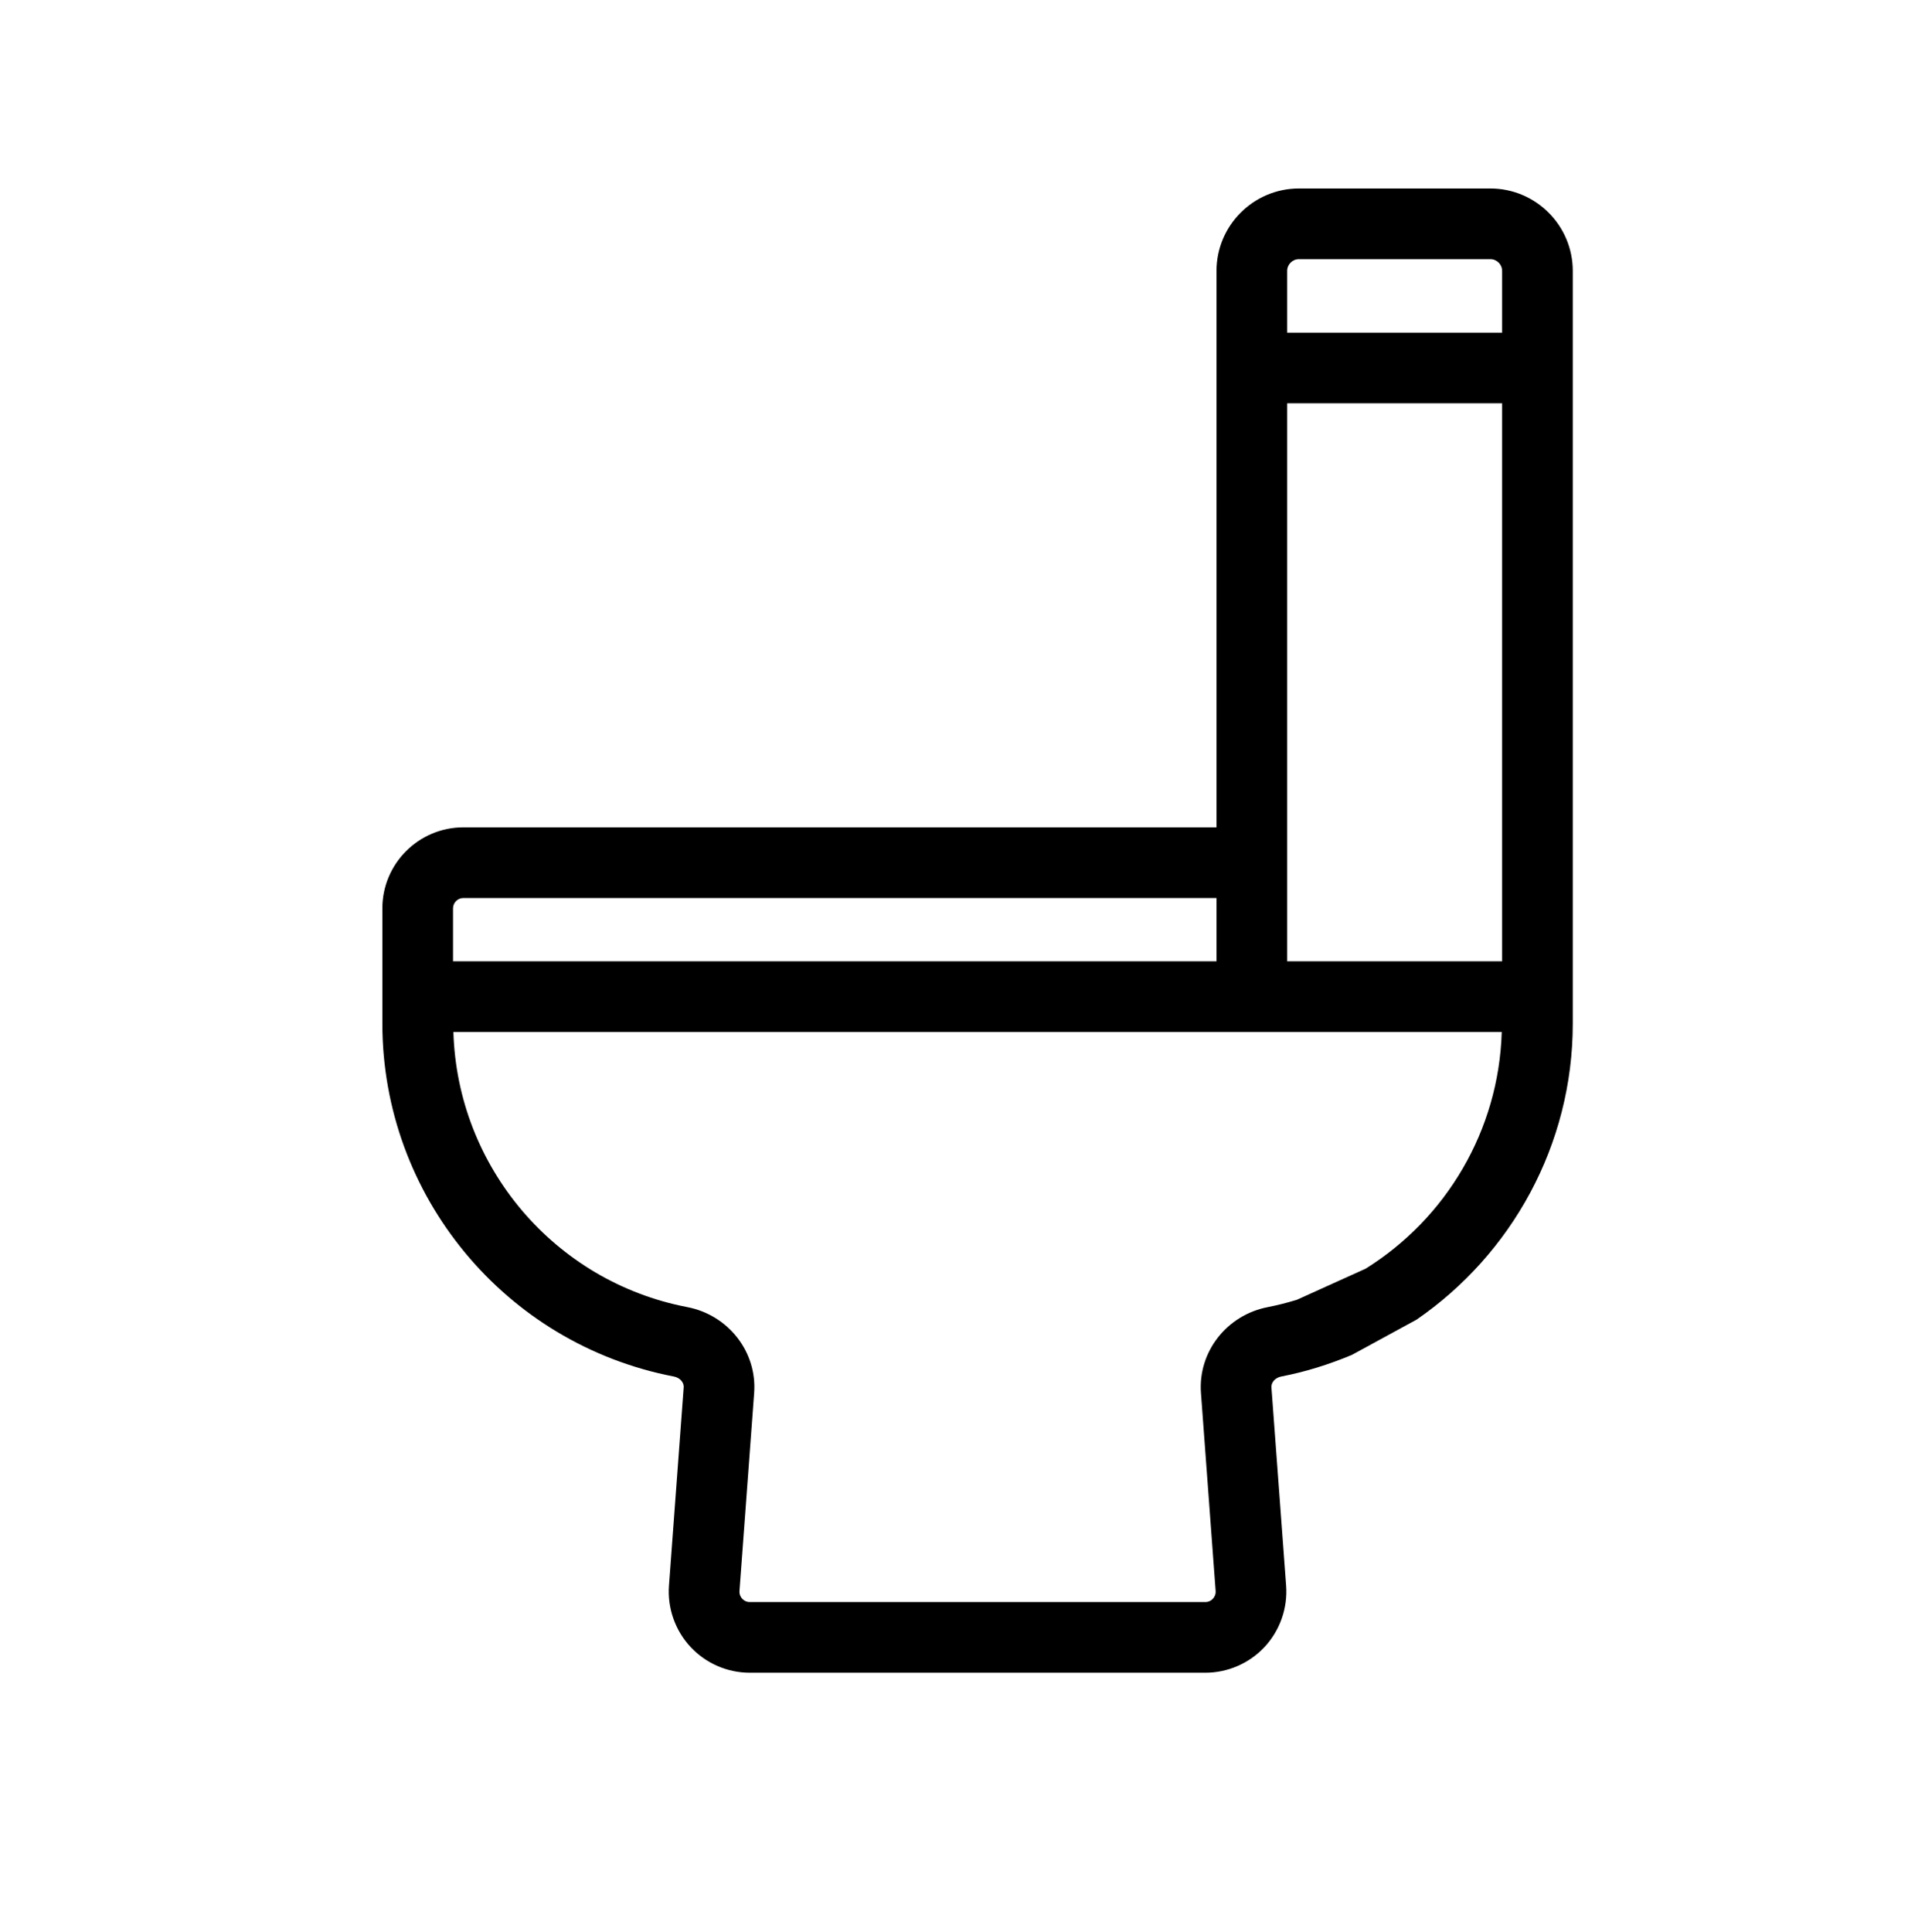
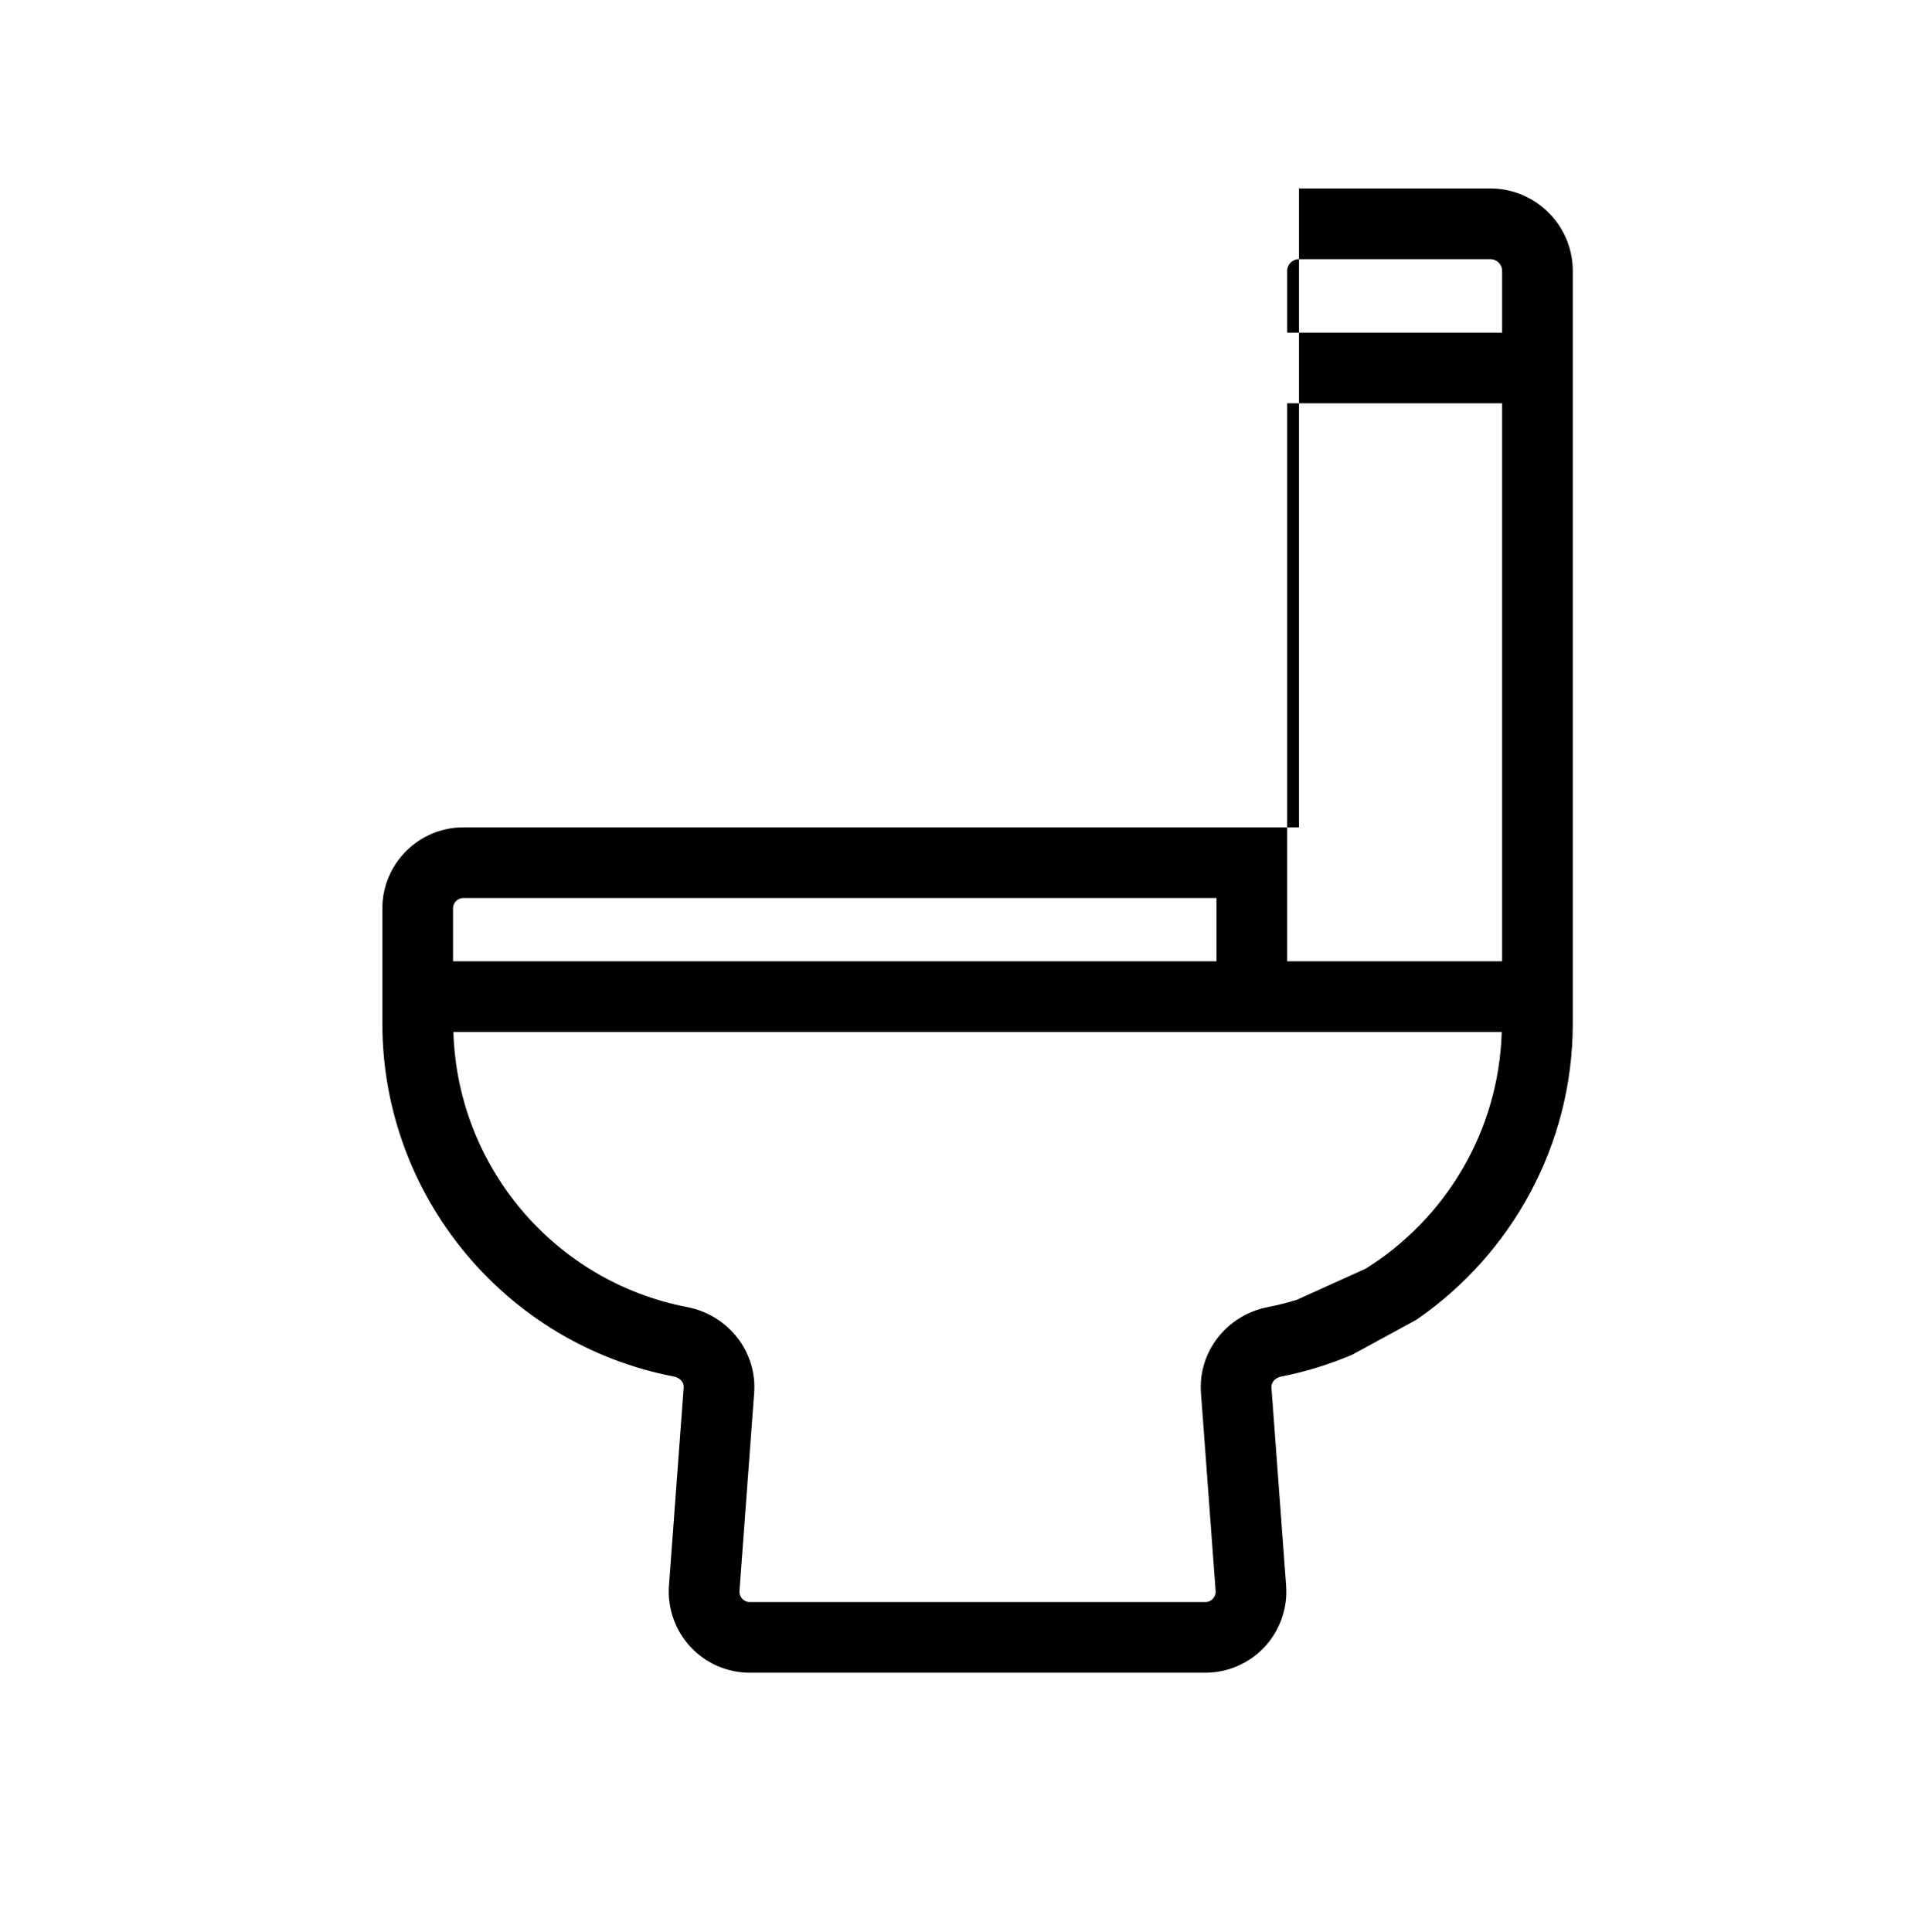
<svg xmlns="http://www.w3.org/2000/svg" width="81" height="82" viewBox="0 0 81 82" fill="none">
-   <path fill-rule="evenodd" clip-rule="evenodd" d="M34.996 35.117H19.672C17.775 35.117 16.232 36.66 16.232 38.557V43.444C16.232 50.747 21.436 57.048 28.608 58.427C28.829 58.469 29.043 58.645 29.023 58.9L28.4 67.306C28.33 68.256 28.662 69.202 29.31 69.9C29.959 70.6 30.878 71 31.831 71H51.169C52.122 71 53.04 70.6 53.69 69.901C54.338 69.203 54.67 68.257 54.6 67.306L53.977 58.901C53.958 58.645 54.171 58.469 54.394 58.426C55.439 58.225 56.437 57.908 57.389 57.51L60.135 56.014C64.174 53.235 66.769 48.593 66.769 43.444V11.5C66.769 9.57 65.198 8 63.269 8H55.144C53.214 8 51.644 9.57 51.644 11.5V35.117H39.238H34.996ZM63.769 40.802V17.119H54.644V40.802H63.769ZM54.644 11.5V14.119H63.769V11.5C63.769 11.224 63.544 11 63.269 11H55.144C54.868 11 54.644 11.224 54.644 11.5ZM63.753 43.802C63.63 47.989 61.387 51.726 57.972 53.851L55.051 55.172C54.651 55.293 54.245 55.399 53.828 55.48C52.079 55.815 50.856 57.381 50.984 59.123L51.607 67.527C51.62 67.694 51.54 67.807 51.491 67.859C51.442 67.912 51.336 68 51.169 68H31.831C31.664 68 31.558 67.912 31.509 67.859C31.46 67.807 31.38 67.694 31.393 67.528L32.016 59.122C32.144 57.381 30.921 55.815 29.173 55.48C23.531 54.396 19.415 49.514 19.248 43.802H43.681H47.923H63.753ZM51.644 40.802H44.923H40.681H19.232V38.557C19.232 38.314 19.429 38.117 19.672 38.117H37.996H42.238H51.644V40.802Z" fill="black" />
+   <path fill-rule="evenodd" clip-rule="evenodd" d="M34.996 35.117H19.672C17.775 35.117 16.232 36.66 16.232 38.557V43.444C16.232 50.747 21.436 57.048 28.608 58.427C28.829 58.469 29.043 58.645 29.023 58.9L28.4 67.306C28.33 68.256 28.662 69.202 29.31 69.9C29.959 70.6 30.878 71 31.831 71H51.169C52.122 71 53.04 70.6 53.69 69.901C54.338 69.203 54.67 68.257 54.6 67.306L53.977 58.901C53.958 58.645 54.171 58.469 54.394 58.426C55.439 58.225 56.437 57.908 57.389 57.51L60.135 56.014C64.174 53.235 66.769 48.593 66.769 43.444V11.5C66.769 9.57 65.198 8 63.269 8H55.144V35.117H39.238H34.996ZM63.769 40.802V17.119H54.644V40.802H63.769ZM54.644 11.5V14.119H63.769V11.5C63.769 11.224 63.544 11 63.269 11H55.144C54.868 11 54.644 11.224 54.644 11.5ZM63.753 43.802C63.63 47.989 61.387 51.726 57.972 53.851L55.051 55.172C54.651 55.293 54.245 55.399 53.828 55.48C52.079 55.815 50.856 57.381 50.984 59.123L51.607 67.527C51.62 67.694 51.54 67.807 51.491 67.859C51.442 67.912 51.336 68 51.169 68H31.831C31.664 68 31.558 67.912 31.509 67.859C31.46 67.807 31.38 67.694 31.393 67.528L32.016 59.122C32.144 57.381 30.921 55.815 29.173 55.48C23.531 54.396 19.415 49.514 19.248 43.802H43.681H47.923H63.753ZM51.644 40.802H44.923H40.681H19.232V38.557C19.232 38.314 19.429 38.117 19.672 38.117H37.996H42.238H51.644V40.802Z" fill="black" />
</svg>